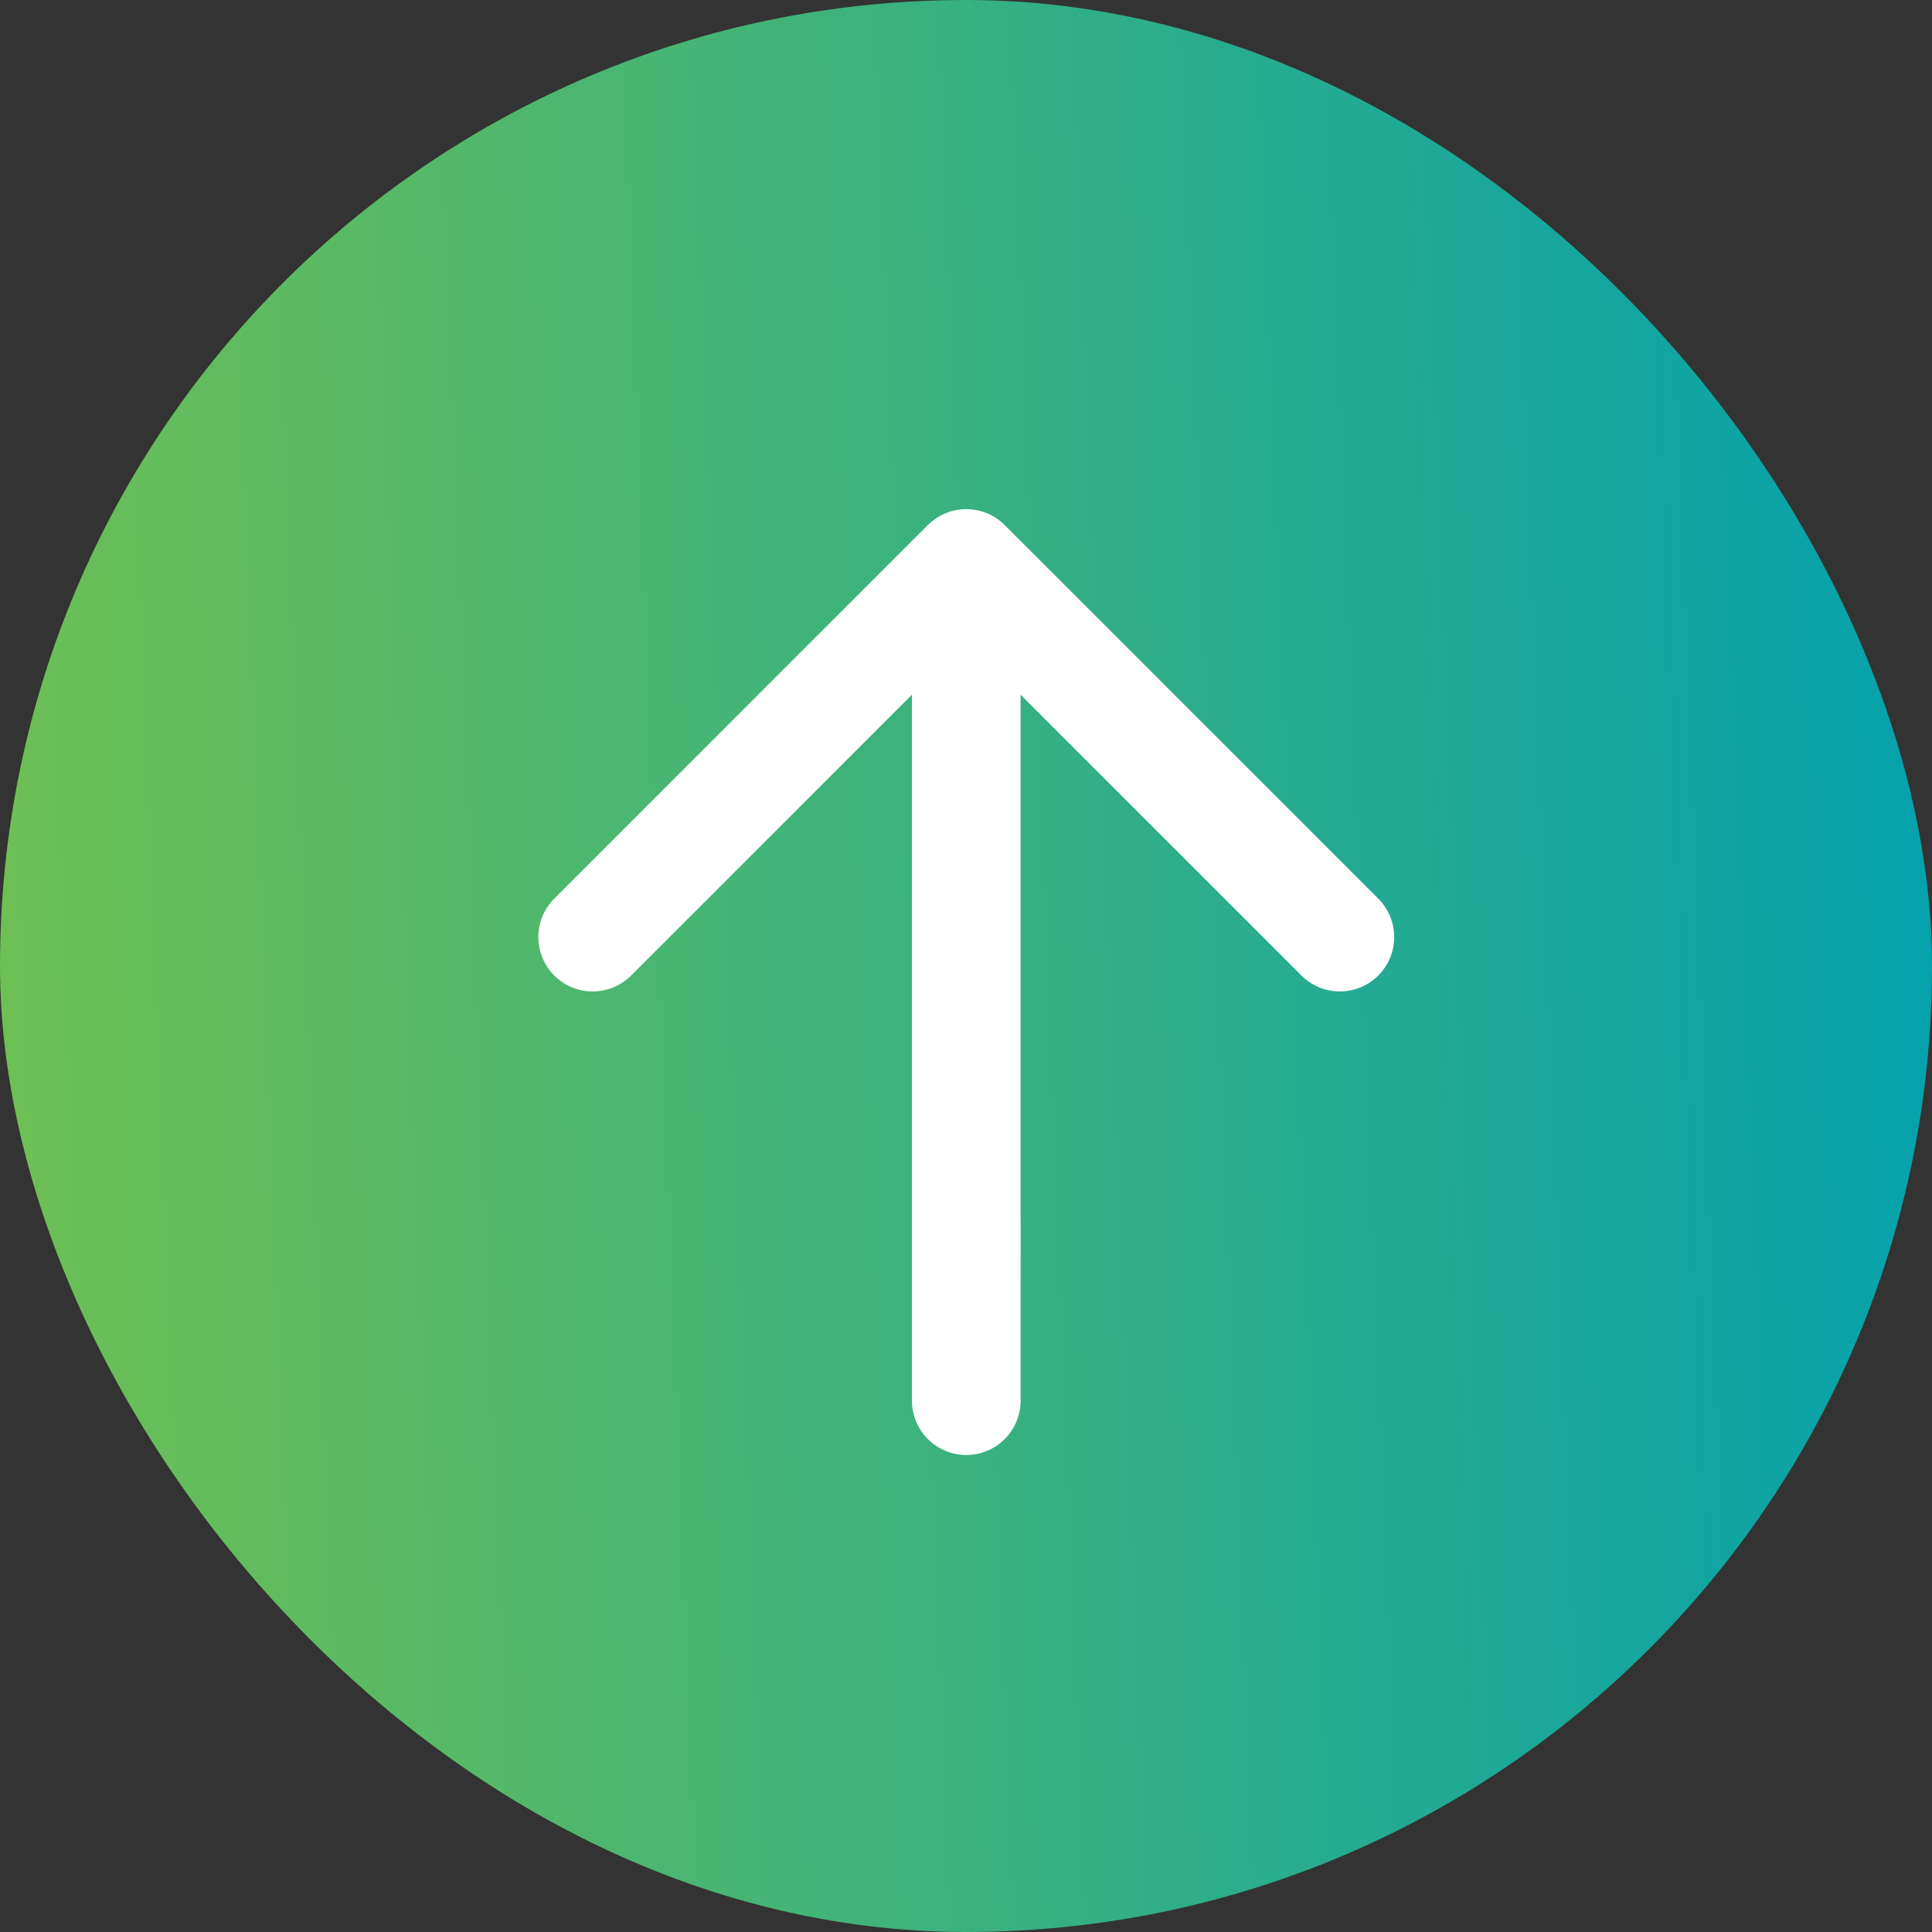
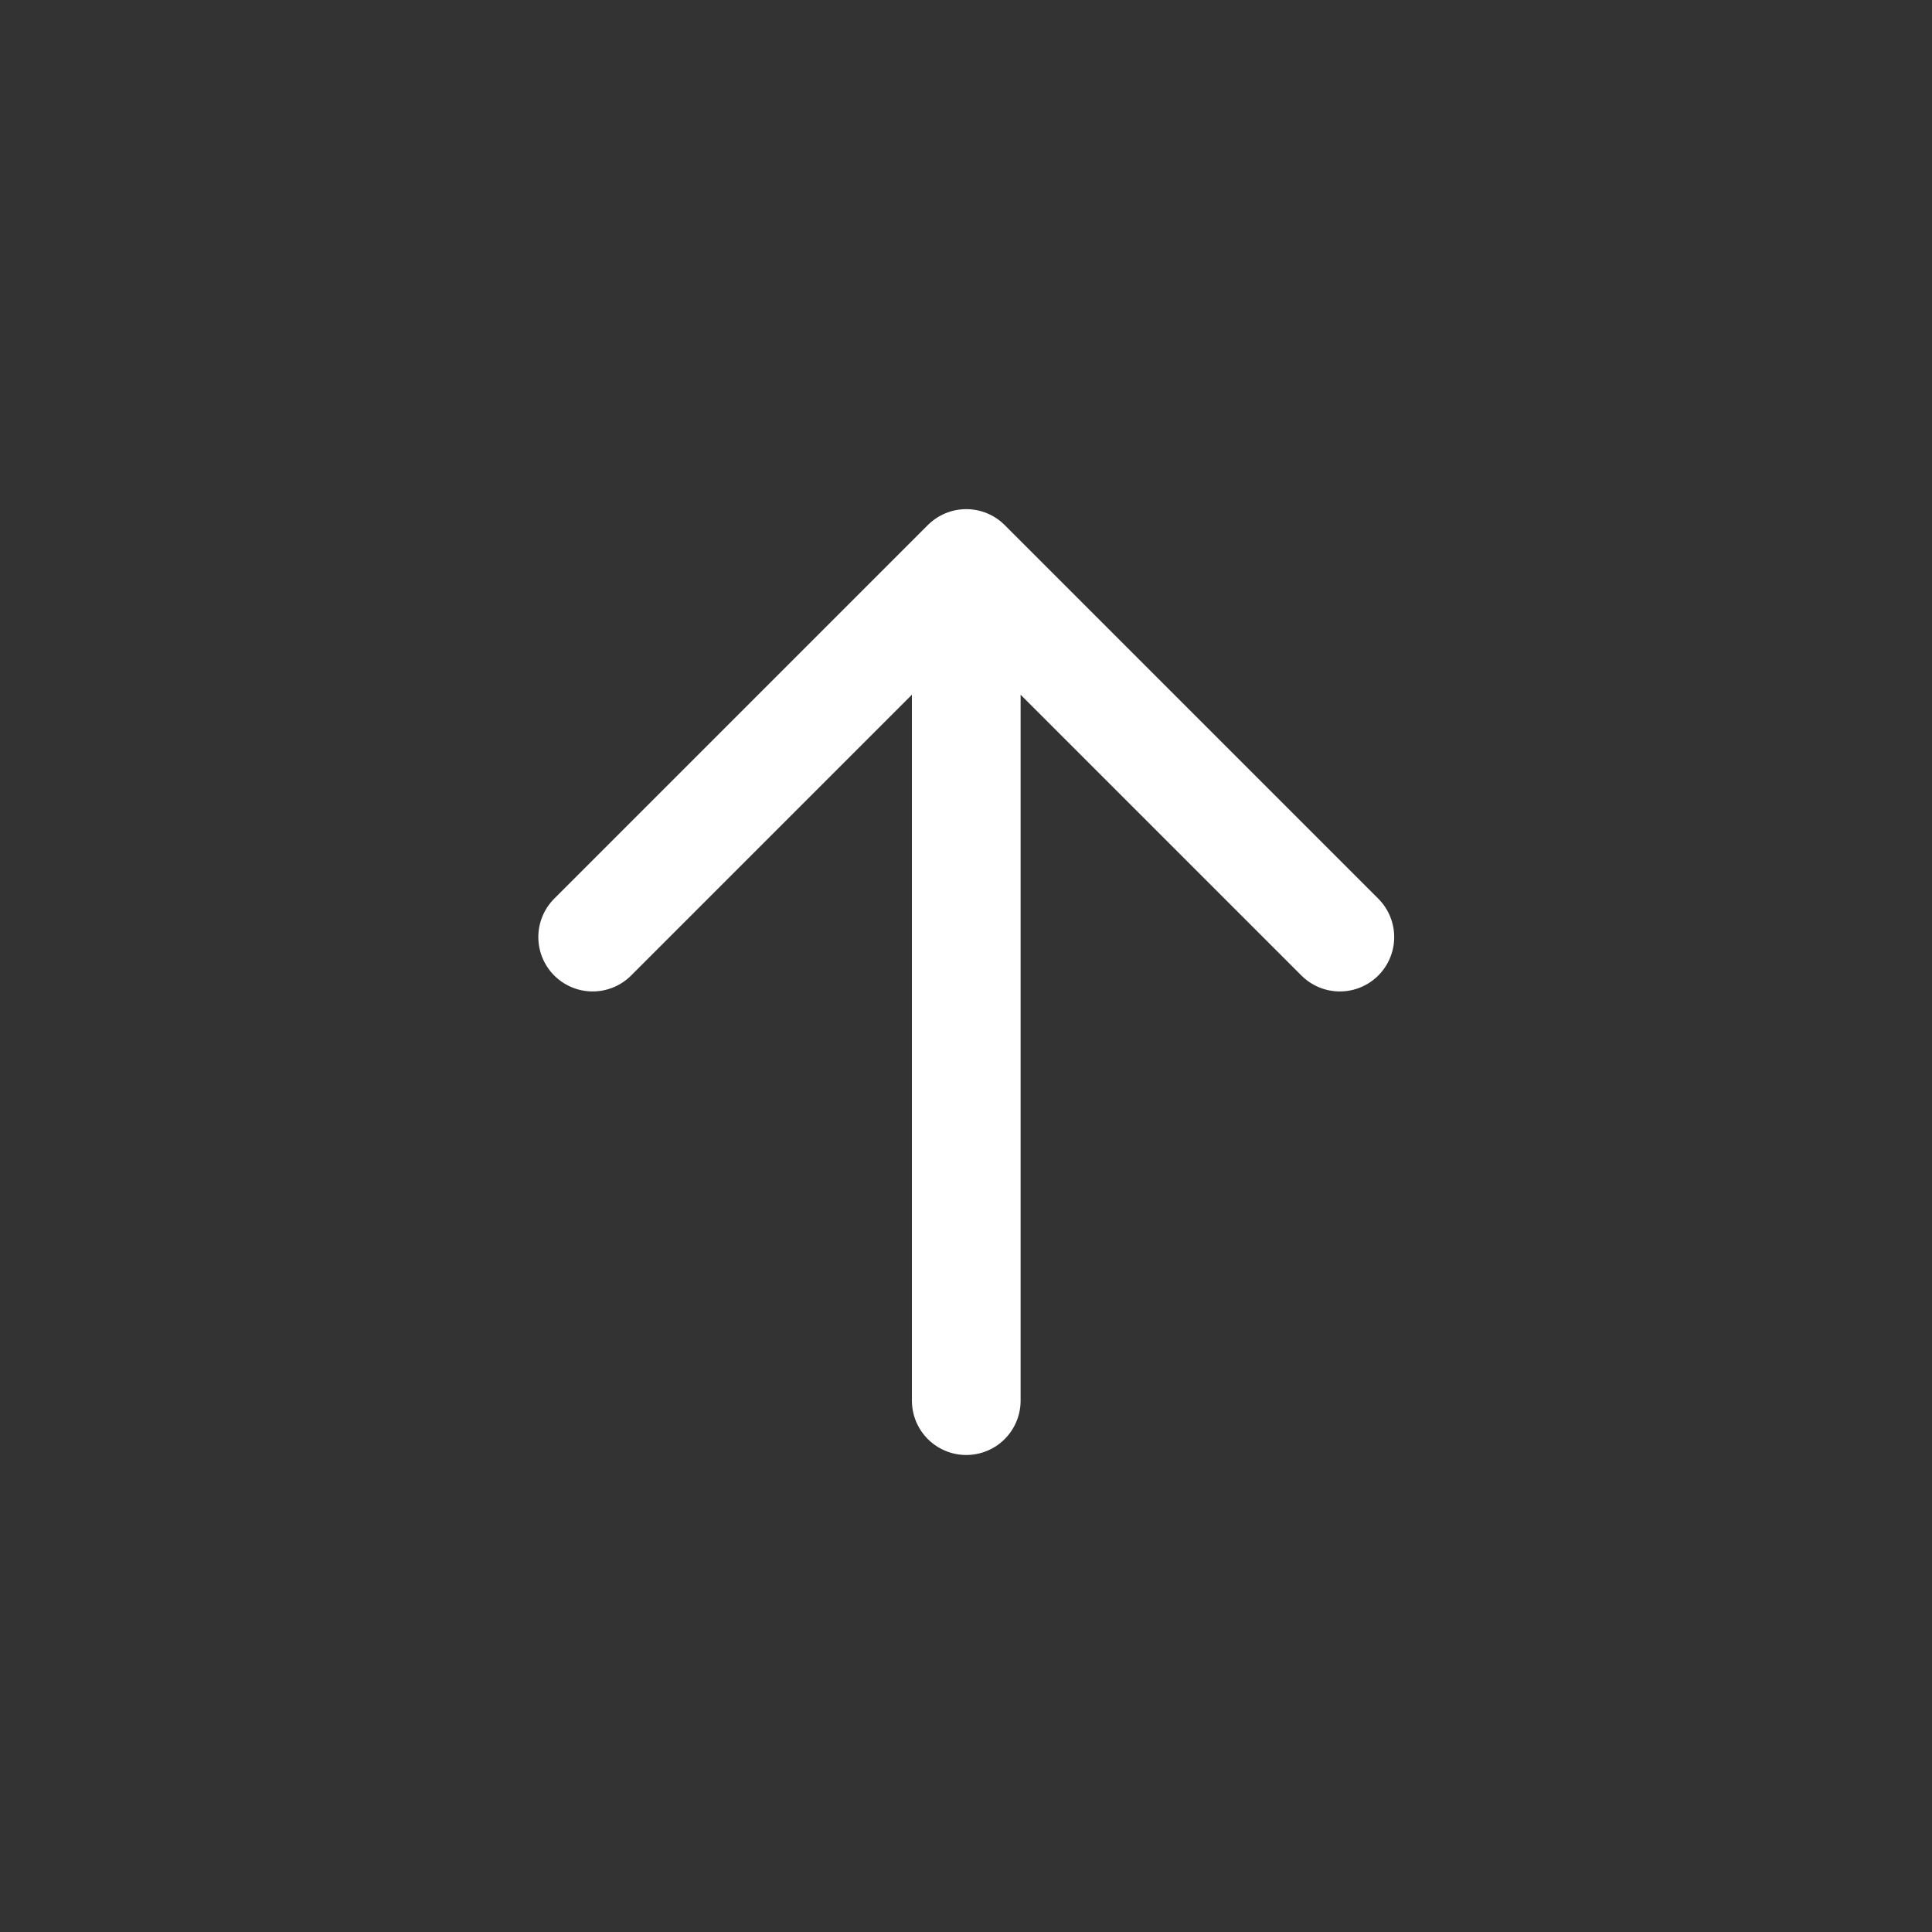
<svg xmlns="http://www.w3.org/2000/svg" width="30" height="30" viewBox="0 0 30 30" fill="none">
  <rect x="0" y="0" width="30" height="30" fill="#333333" stroke="none" />
-   <rect width="30" height="30" rx="15" fill="url(#paint0_linear_2185_2723)" />
  <path d="M15.004 21.749V9.093M9.203 14.551L15.004 8.75L20.805 14.551" stroke="white" stroke-width="1.688" stroke-linecap="round" stroke-linejoin="round" />
  <defs>
    <linearGradient id="paint0_linear_2185_2723" x1="30" y1="-21.429" x2="-13.266" y2="-19.711" gradientUnits="userSpaceOnUse">
      <stop stop-color="#00A0B0" />
      <stop offset="1" stop-color="#96CC31" />
    </linearGradient>
  </defs>
</svg>